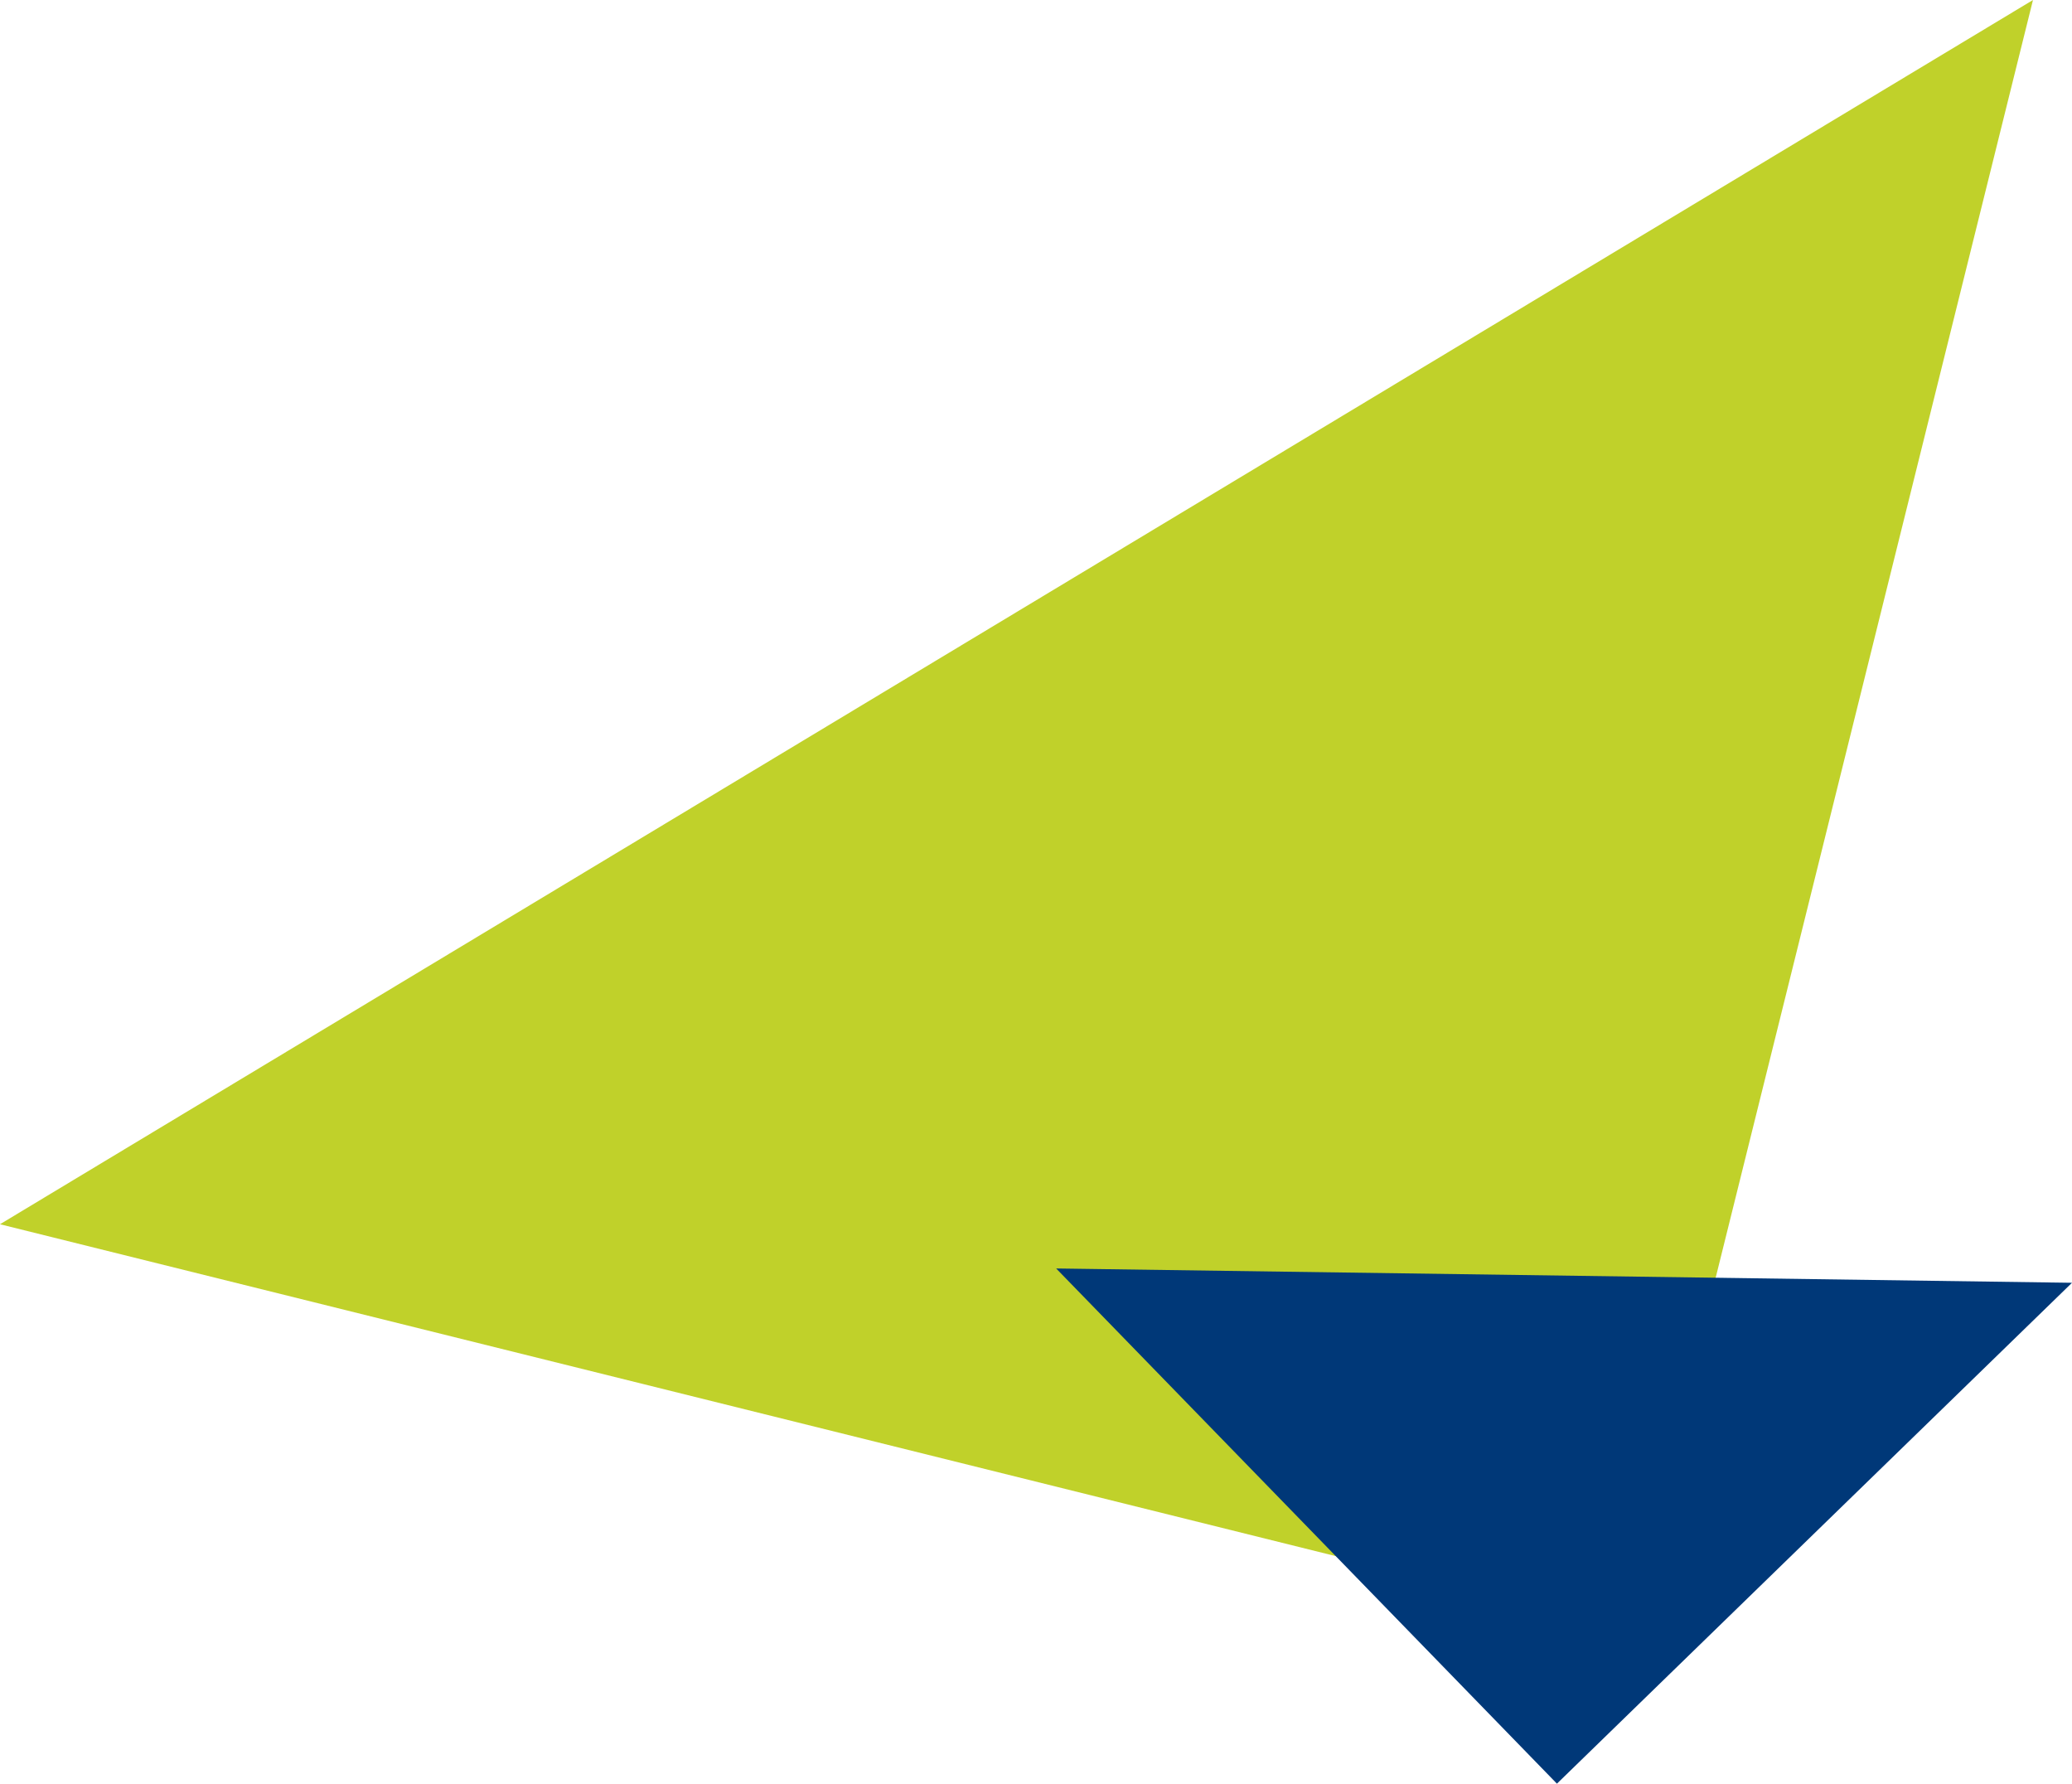
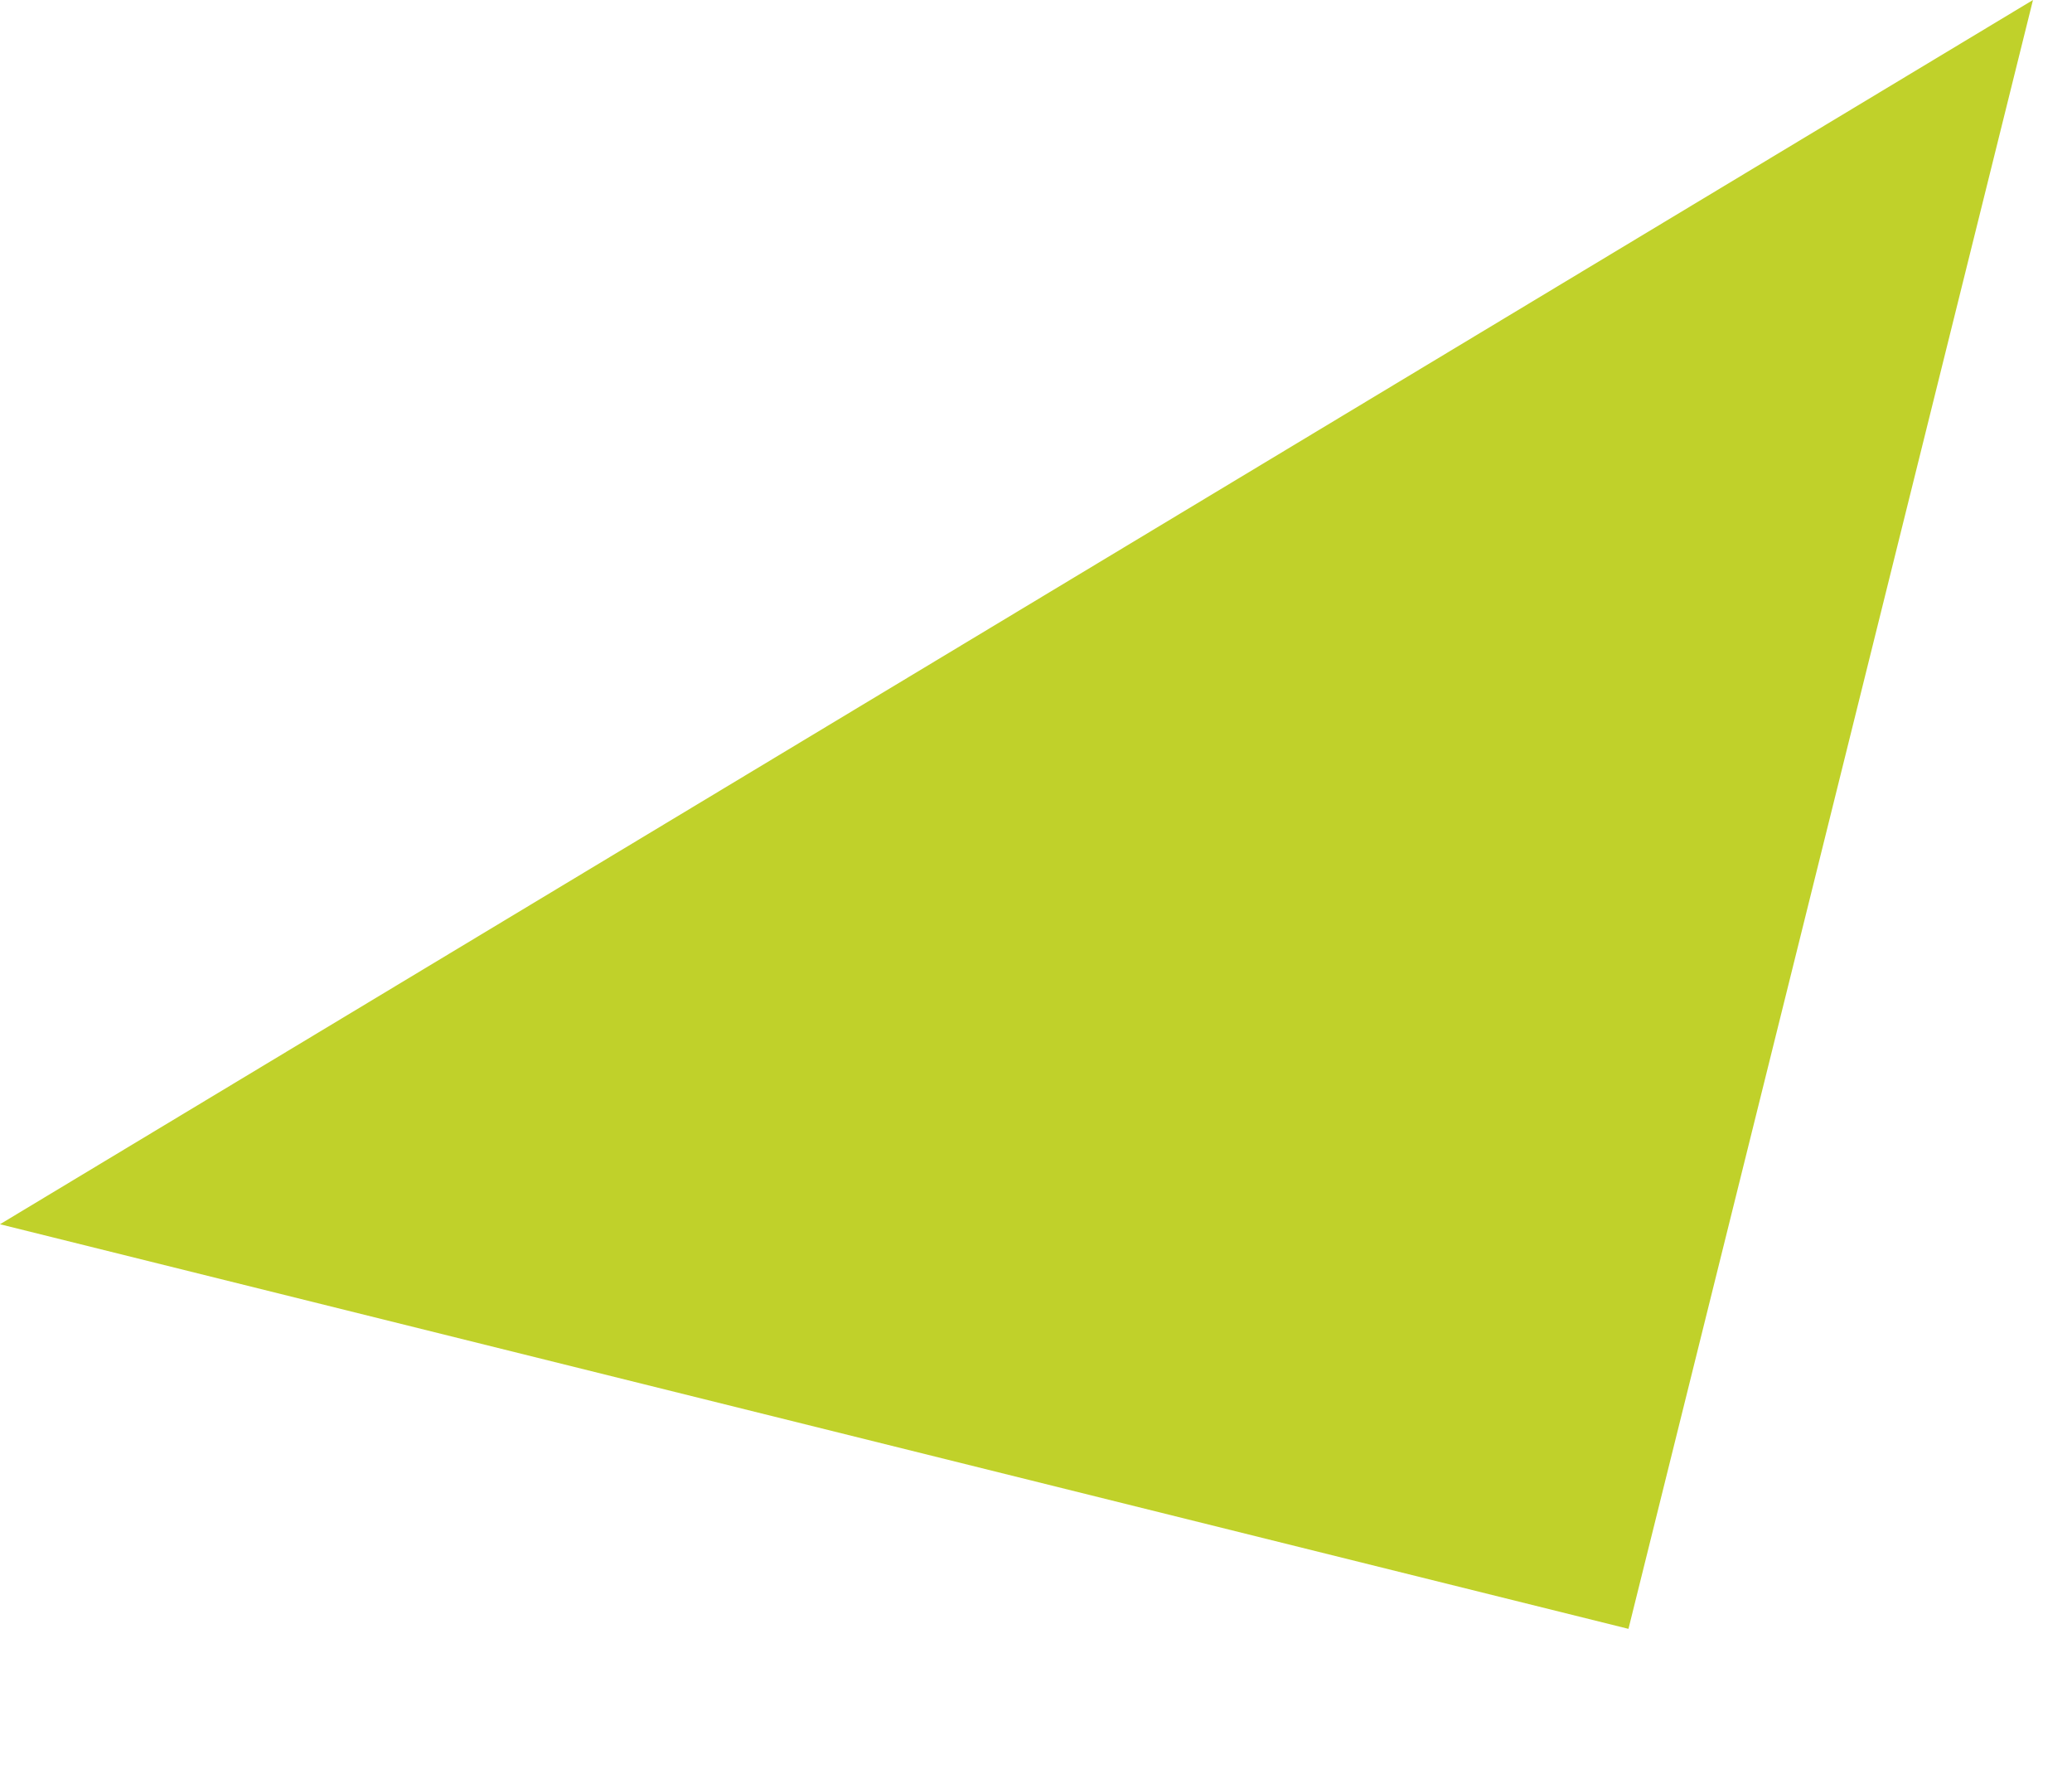
<svg xmlns="http://www.w3.org/2000/svg" id="a" viewBox="0 0 15.93 13.71">
  <defs>
    <style>.b{fill:#c0d12a;}.c{fill:#003878;}</style>
  </defs>
  <polygon class="b" points="12.52 12.52 0 9.41 15.63 0 15.63 0 12.52 12.52 12.52 12.52" />
-   <polygon class="c" points="8.12 9.75 15.93 9.86 11.97 13.71 8.12 9.75" />
</svg>